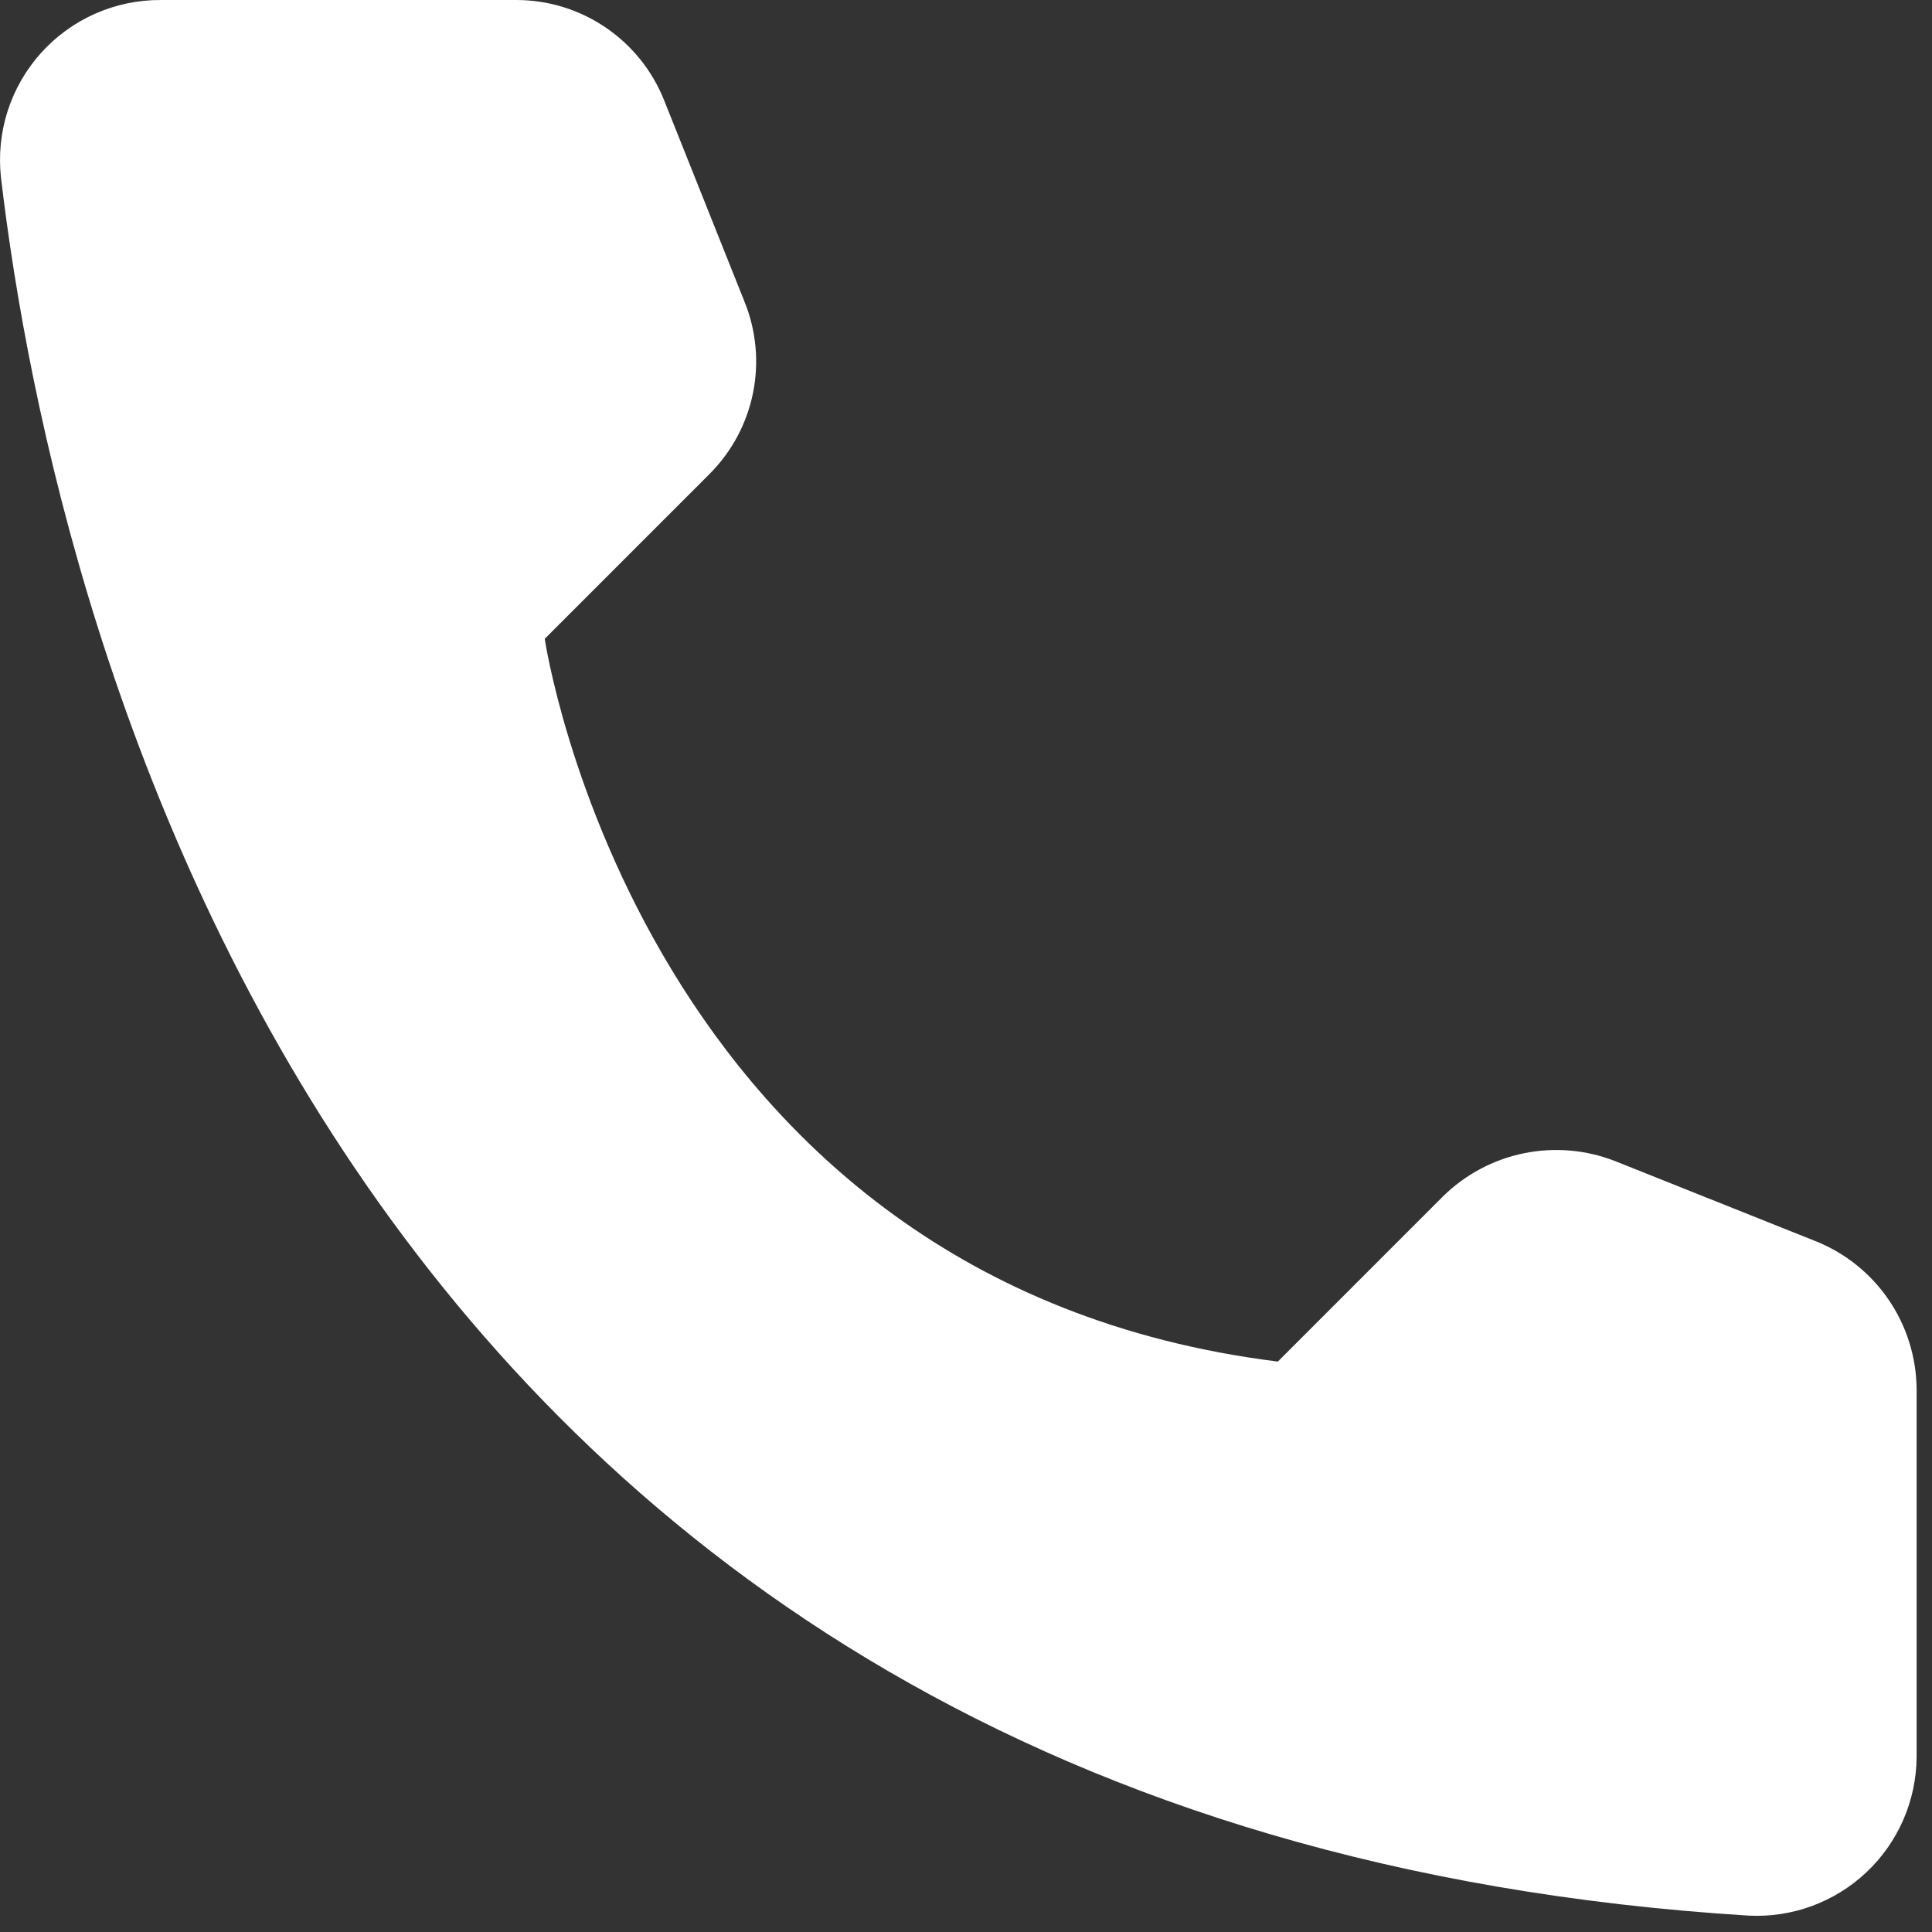
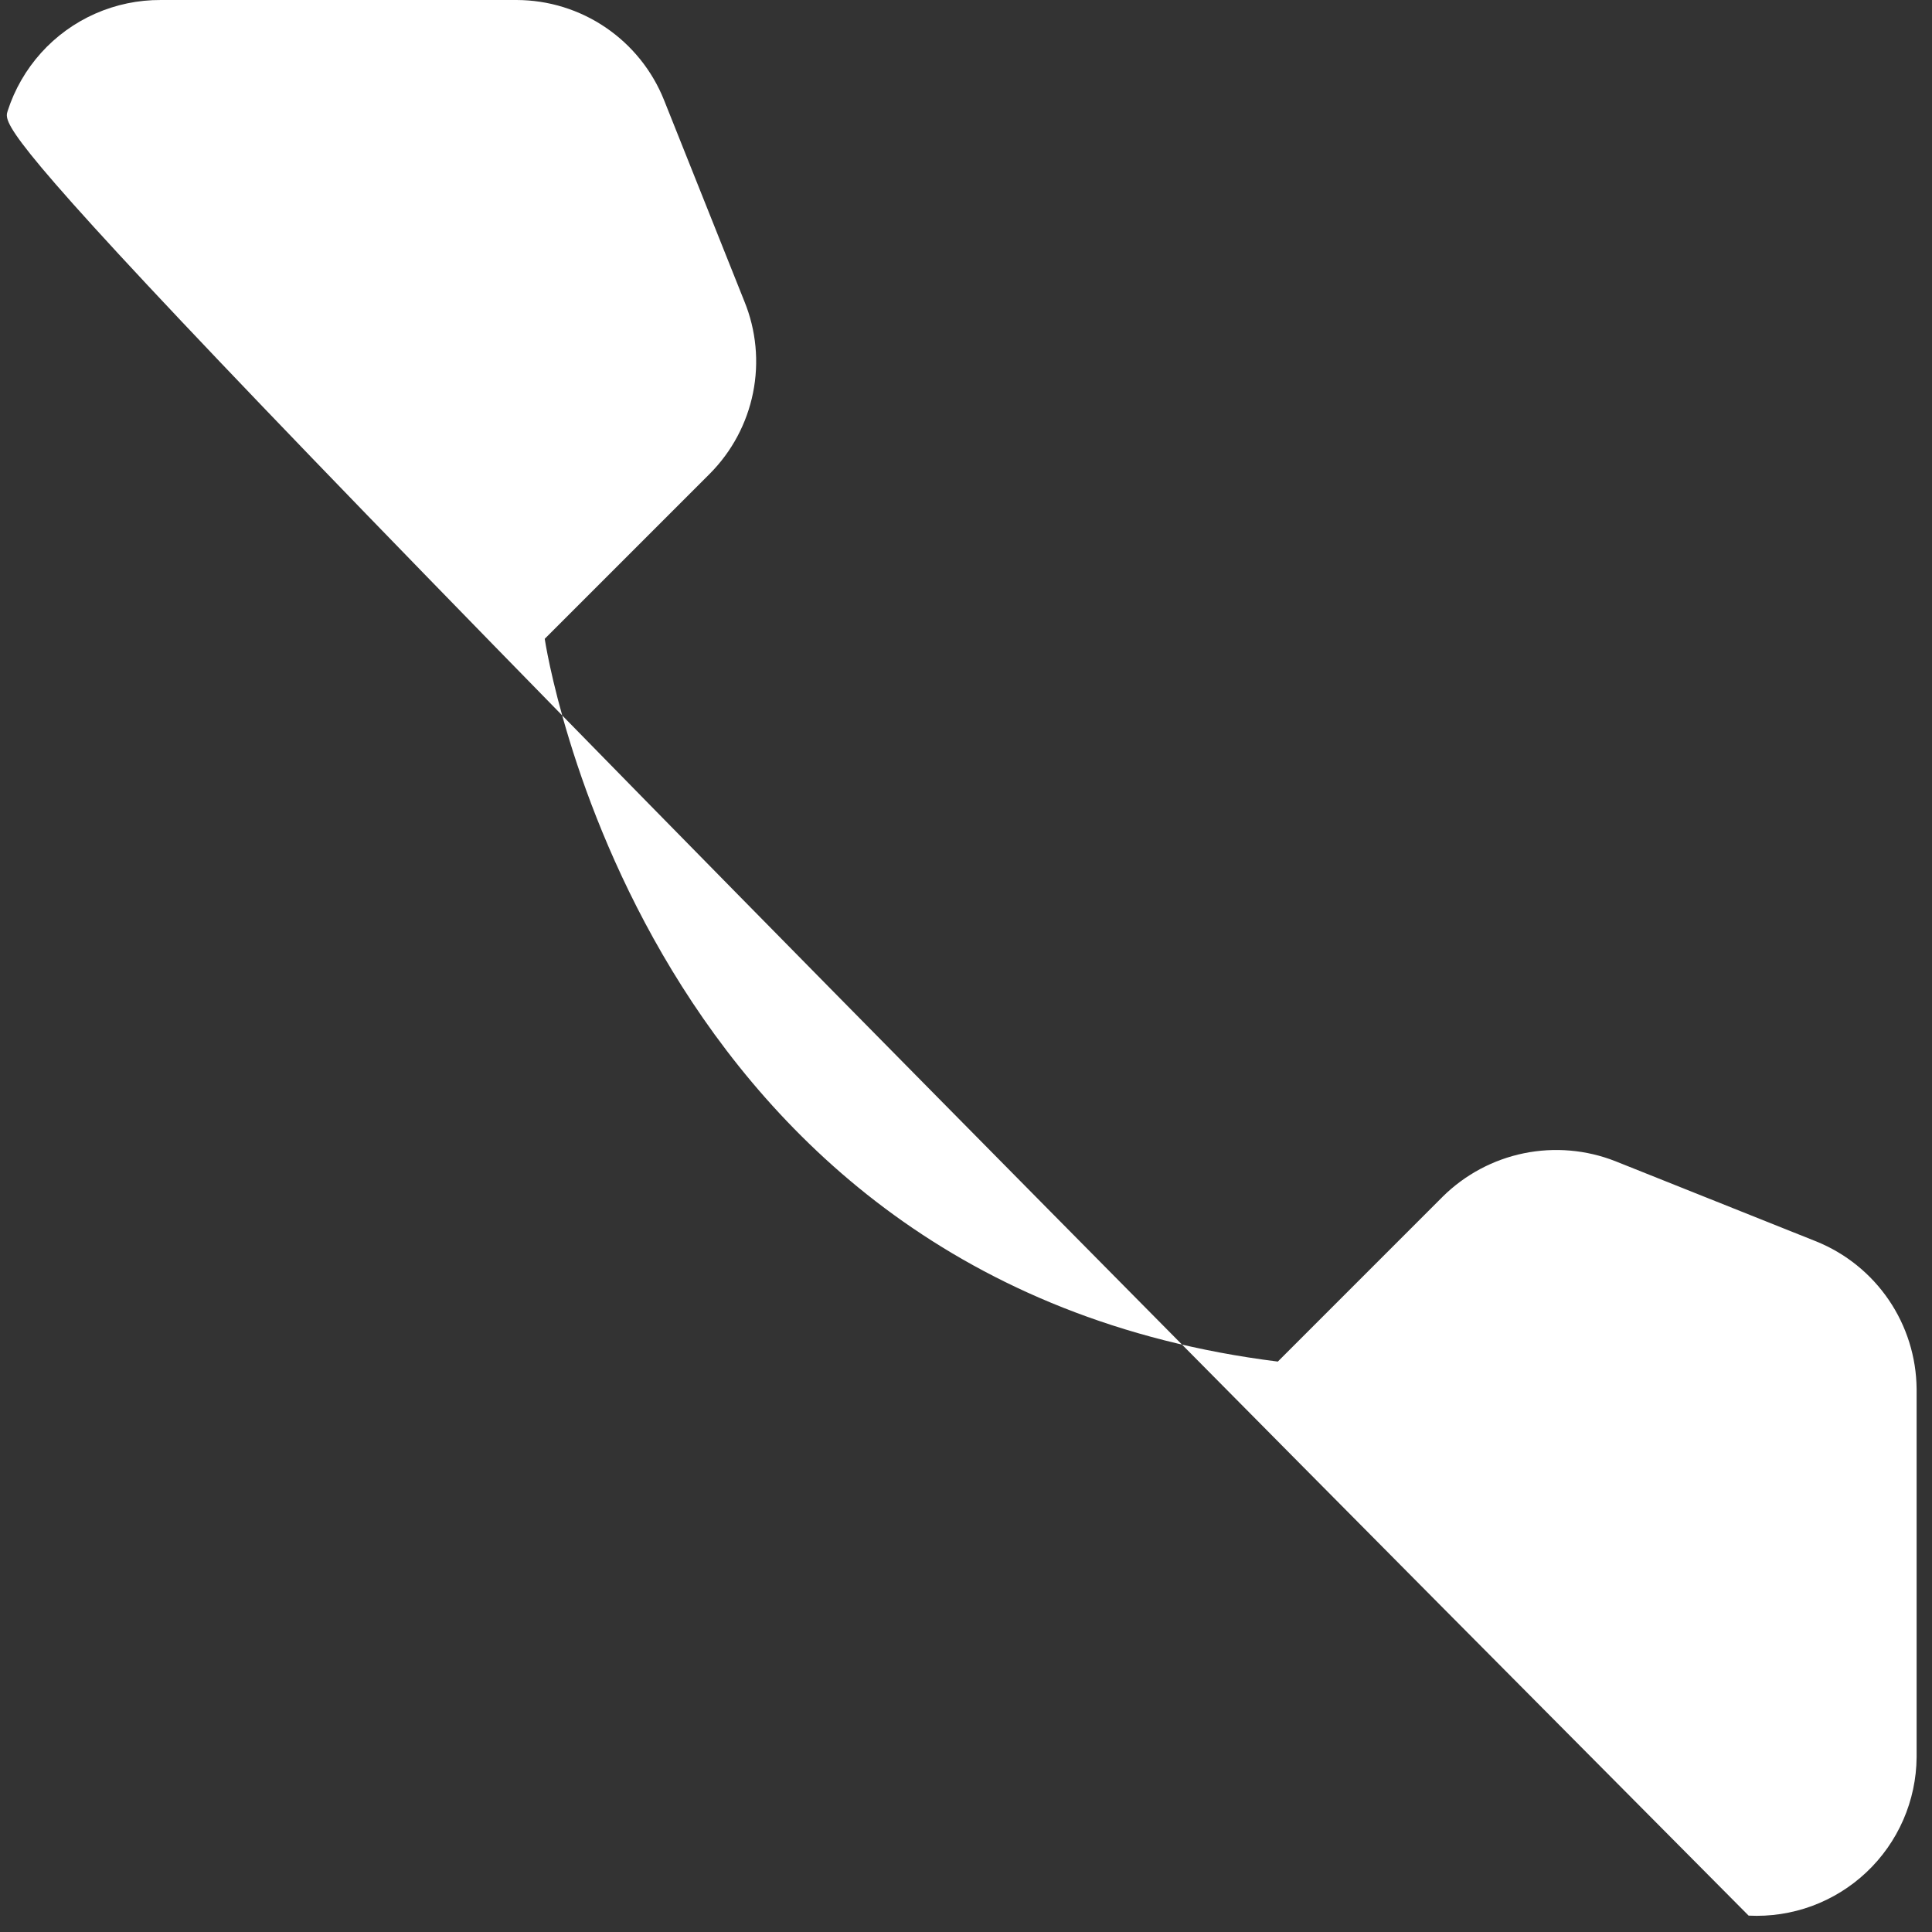
<svg xmlns="http://www.w3.org/2000/svg" width="59" height="59" viewBox="0 0 59 59" fill="none">
  <rect x="0" y="0" width="59" height="59" fill="#333333" stroke="none" />
-   <path d="M39.023 41.58L44.062 36.54C44.741 35.87 45.6 35.411 46.535 35.219C47.469 35.028 48.44 35.111 49.328 35.46L55.47 37.913C56.367 38.277 57.137 38.899 57.681 39.699C58.226 40.5 58.521 41.444 58.53 42.413V53.663C58.525 54.322 58.386 54.972 58.123 55.576C57.859 56.18 57.477 56.724 56.997 57.176C56.518 57.628 55.952 57.978 55.334 58.206C54.716 58.433 54.058 58.533 53.4 58.5C10.357 55.822 1.672 19.373 0.03 5.423C-0.046 4.738 0.023 4.044 0.234 3.388C0.445 2.732 0.793 2.128 1.254 1.615C1.715 1.103 2.28 0.694 2.91 0.416C3.541 0.138 4.223 -0.004 4.912 9.26129e-05H15.78C16.75 0.003 17.697 0.296 18.498 0.841C19.3 1.387 19.921 2.159 20.28 3.06L22.732 9.203C23.093 10.087 23.185 11.058 22.997 11.994C22.809 12.931 22.349 13.791 21.675 14.468L16.635 19.508C16.635 19.508 19.537 39.15 39.023 41.58Z" fill="white" />
+   <path d="M39.023 41.58L44.062 36.54C44.741 35.87 45.6 35.411 46.535 35.219C47.469 35.028 48.44 35.111 49.328 35.46L55.47 37.913C56.367 38.277 57.137 38.899 57.681 39.699C58.226 40.5 58.521 41.444 58.53 42.413V53.663C58.525 54.322 58.386 54.972 58.123 55.576C57.859 56.18 57.477 56.724 56.997 57.176C56.518 57.628 55.952 57.978 55.334 58.206C54.716 58.433 54.058 58.533 53.4 58.5C-0.046 4.738 0.023 4.044 0.234 3.388C0.445 2.732 0.793 2.128 1.254 1.615C1.715 1.103 2.28 0.694 2.91 0.416C3.541 0.138 4.223 -0.004 4.912 9.26129e-05H15.78C16.75 0.003 17.697 0.296 18.498 0.841C19.3 1.387 19.921 2.159 20.28 3.06L22.732 9.203C23.093 10.087 23.185 11.058 22.997 11.994C22.809 12.931 22.349 13.791 21.675 14.468L16.635 19.508C16.635 19.508 19.537 39.15 39.023 41.58Z" fill="white" />
</svg>